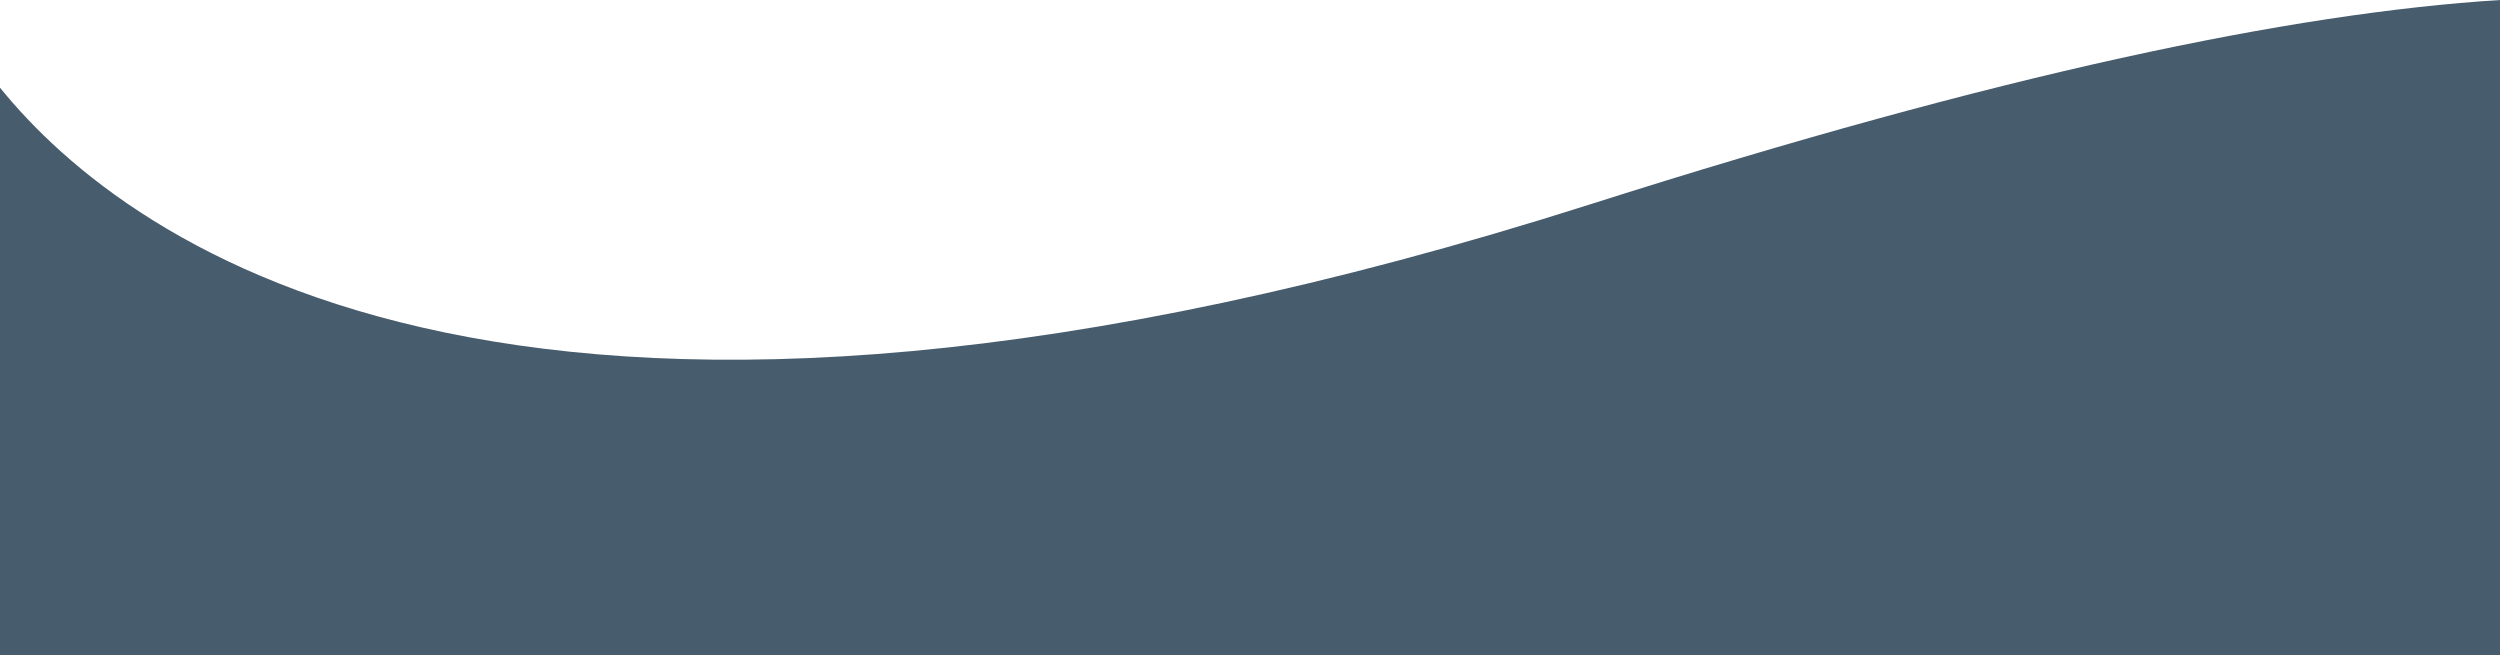
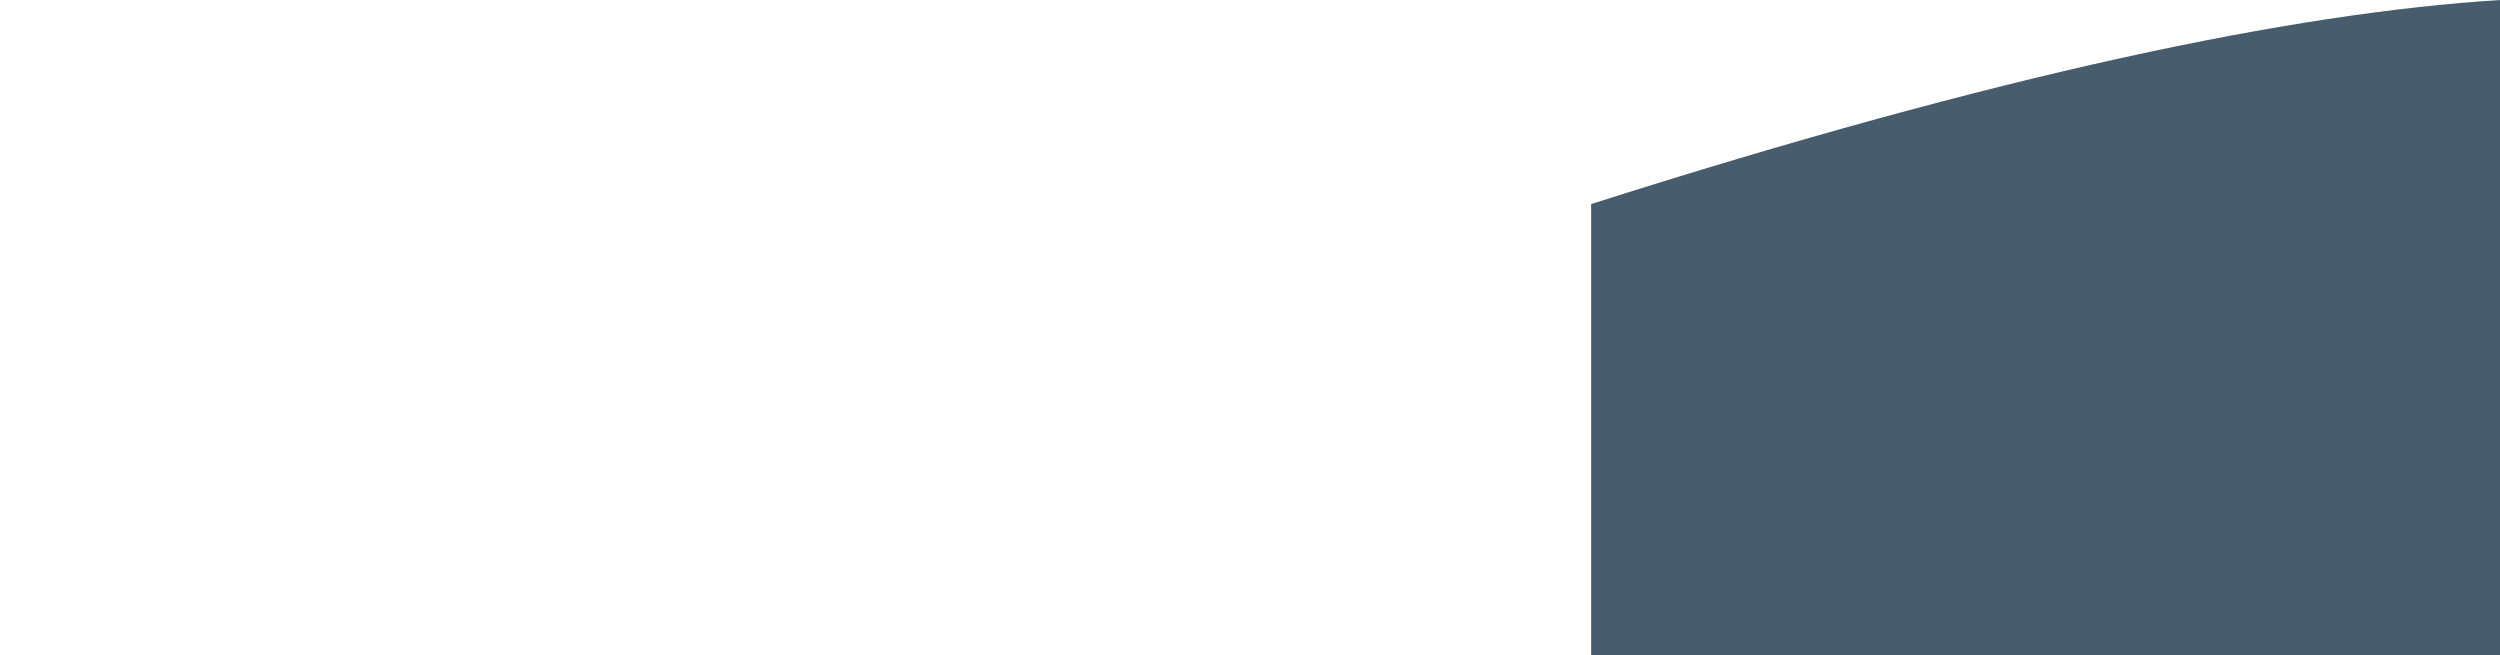
<svg xmlns="http://www.w3.org/2000/svg" id="Calque_1" viewBox="0 0 1920 503.07">
-   <path d="M1222,156.7C404.41,416.98,98.69,189.17,0,67.33V503.07H1920V0c-159.45,10.02-383.31,56.52-698,156.7Z" style="fill:#475c6d;" />
+   <path d="M1222,156.7V503.07H1920V0c-159.45,10.02-383.31,56.52-698,156.7Z" style="fill:#475c6d;" />
</svg>